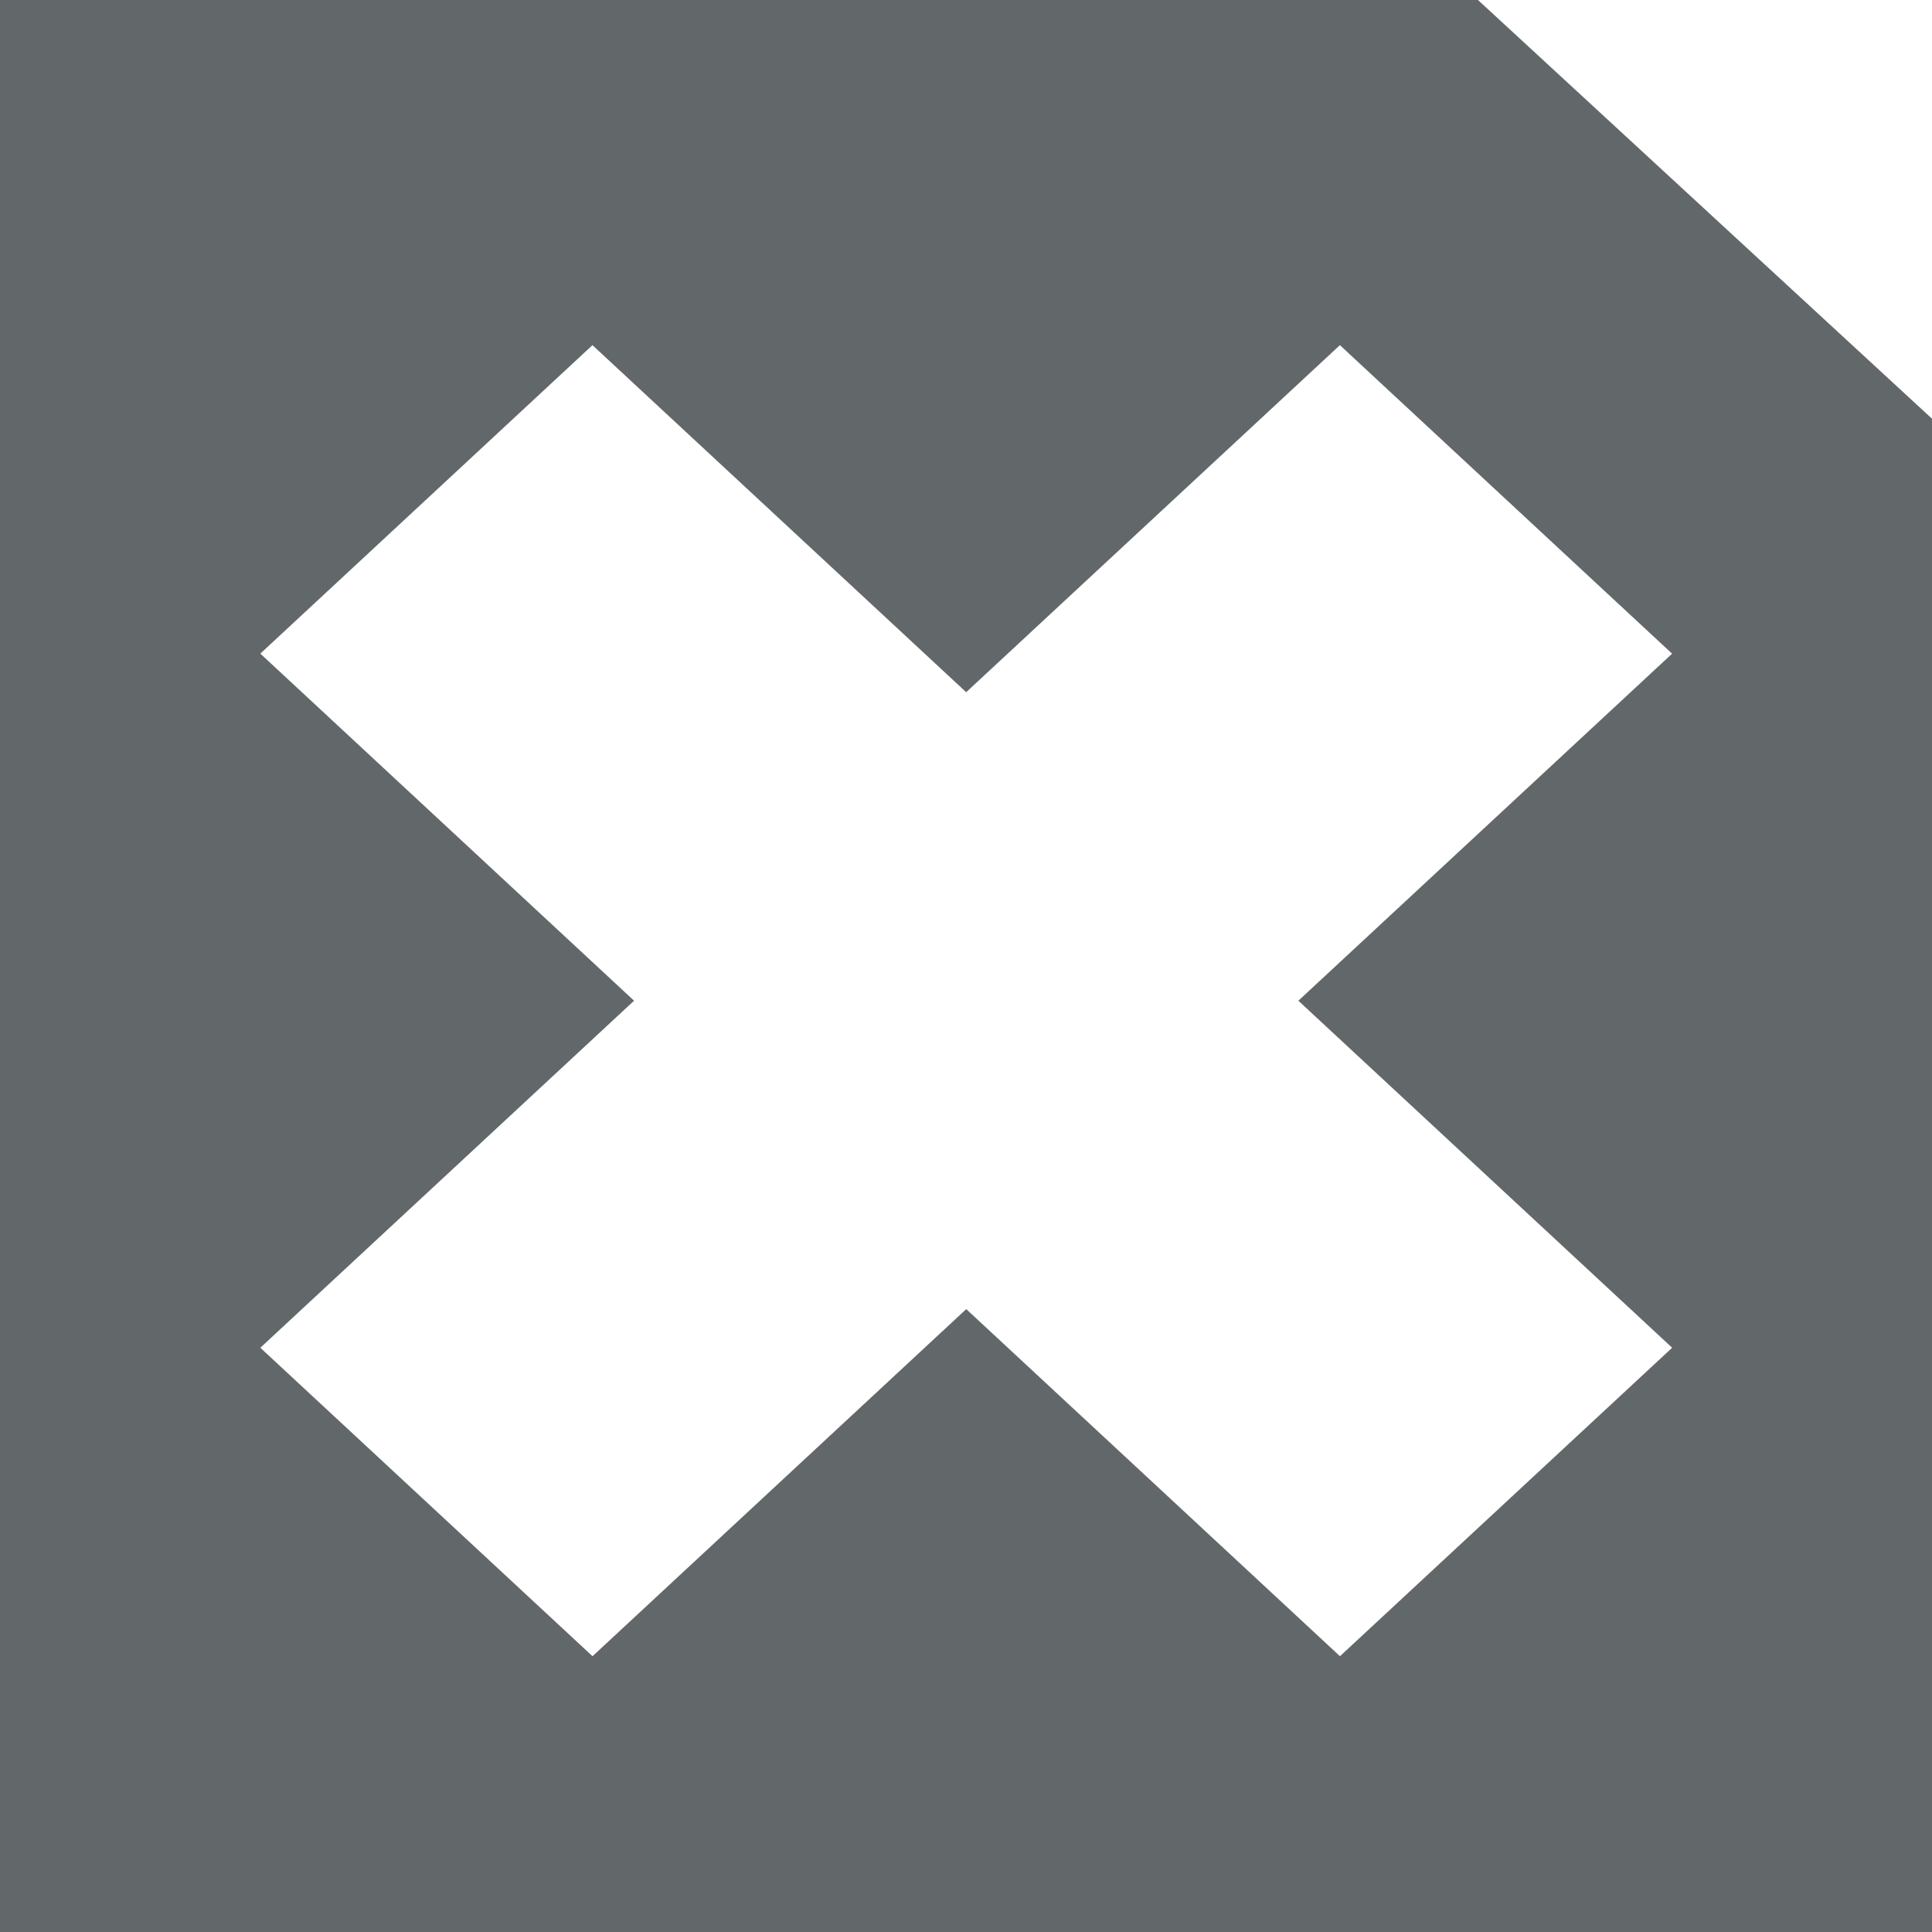
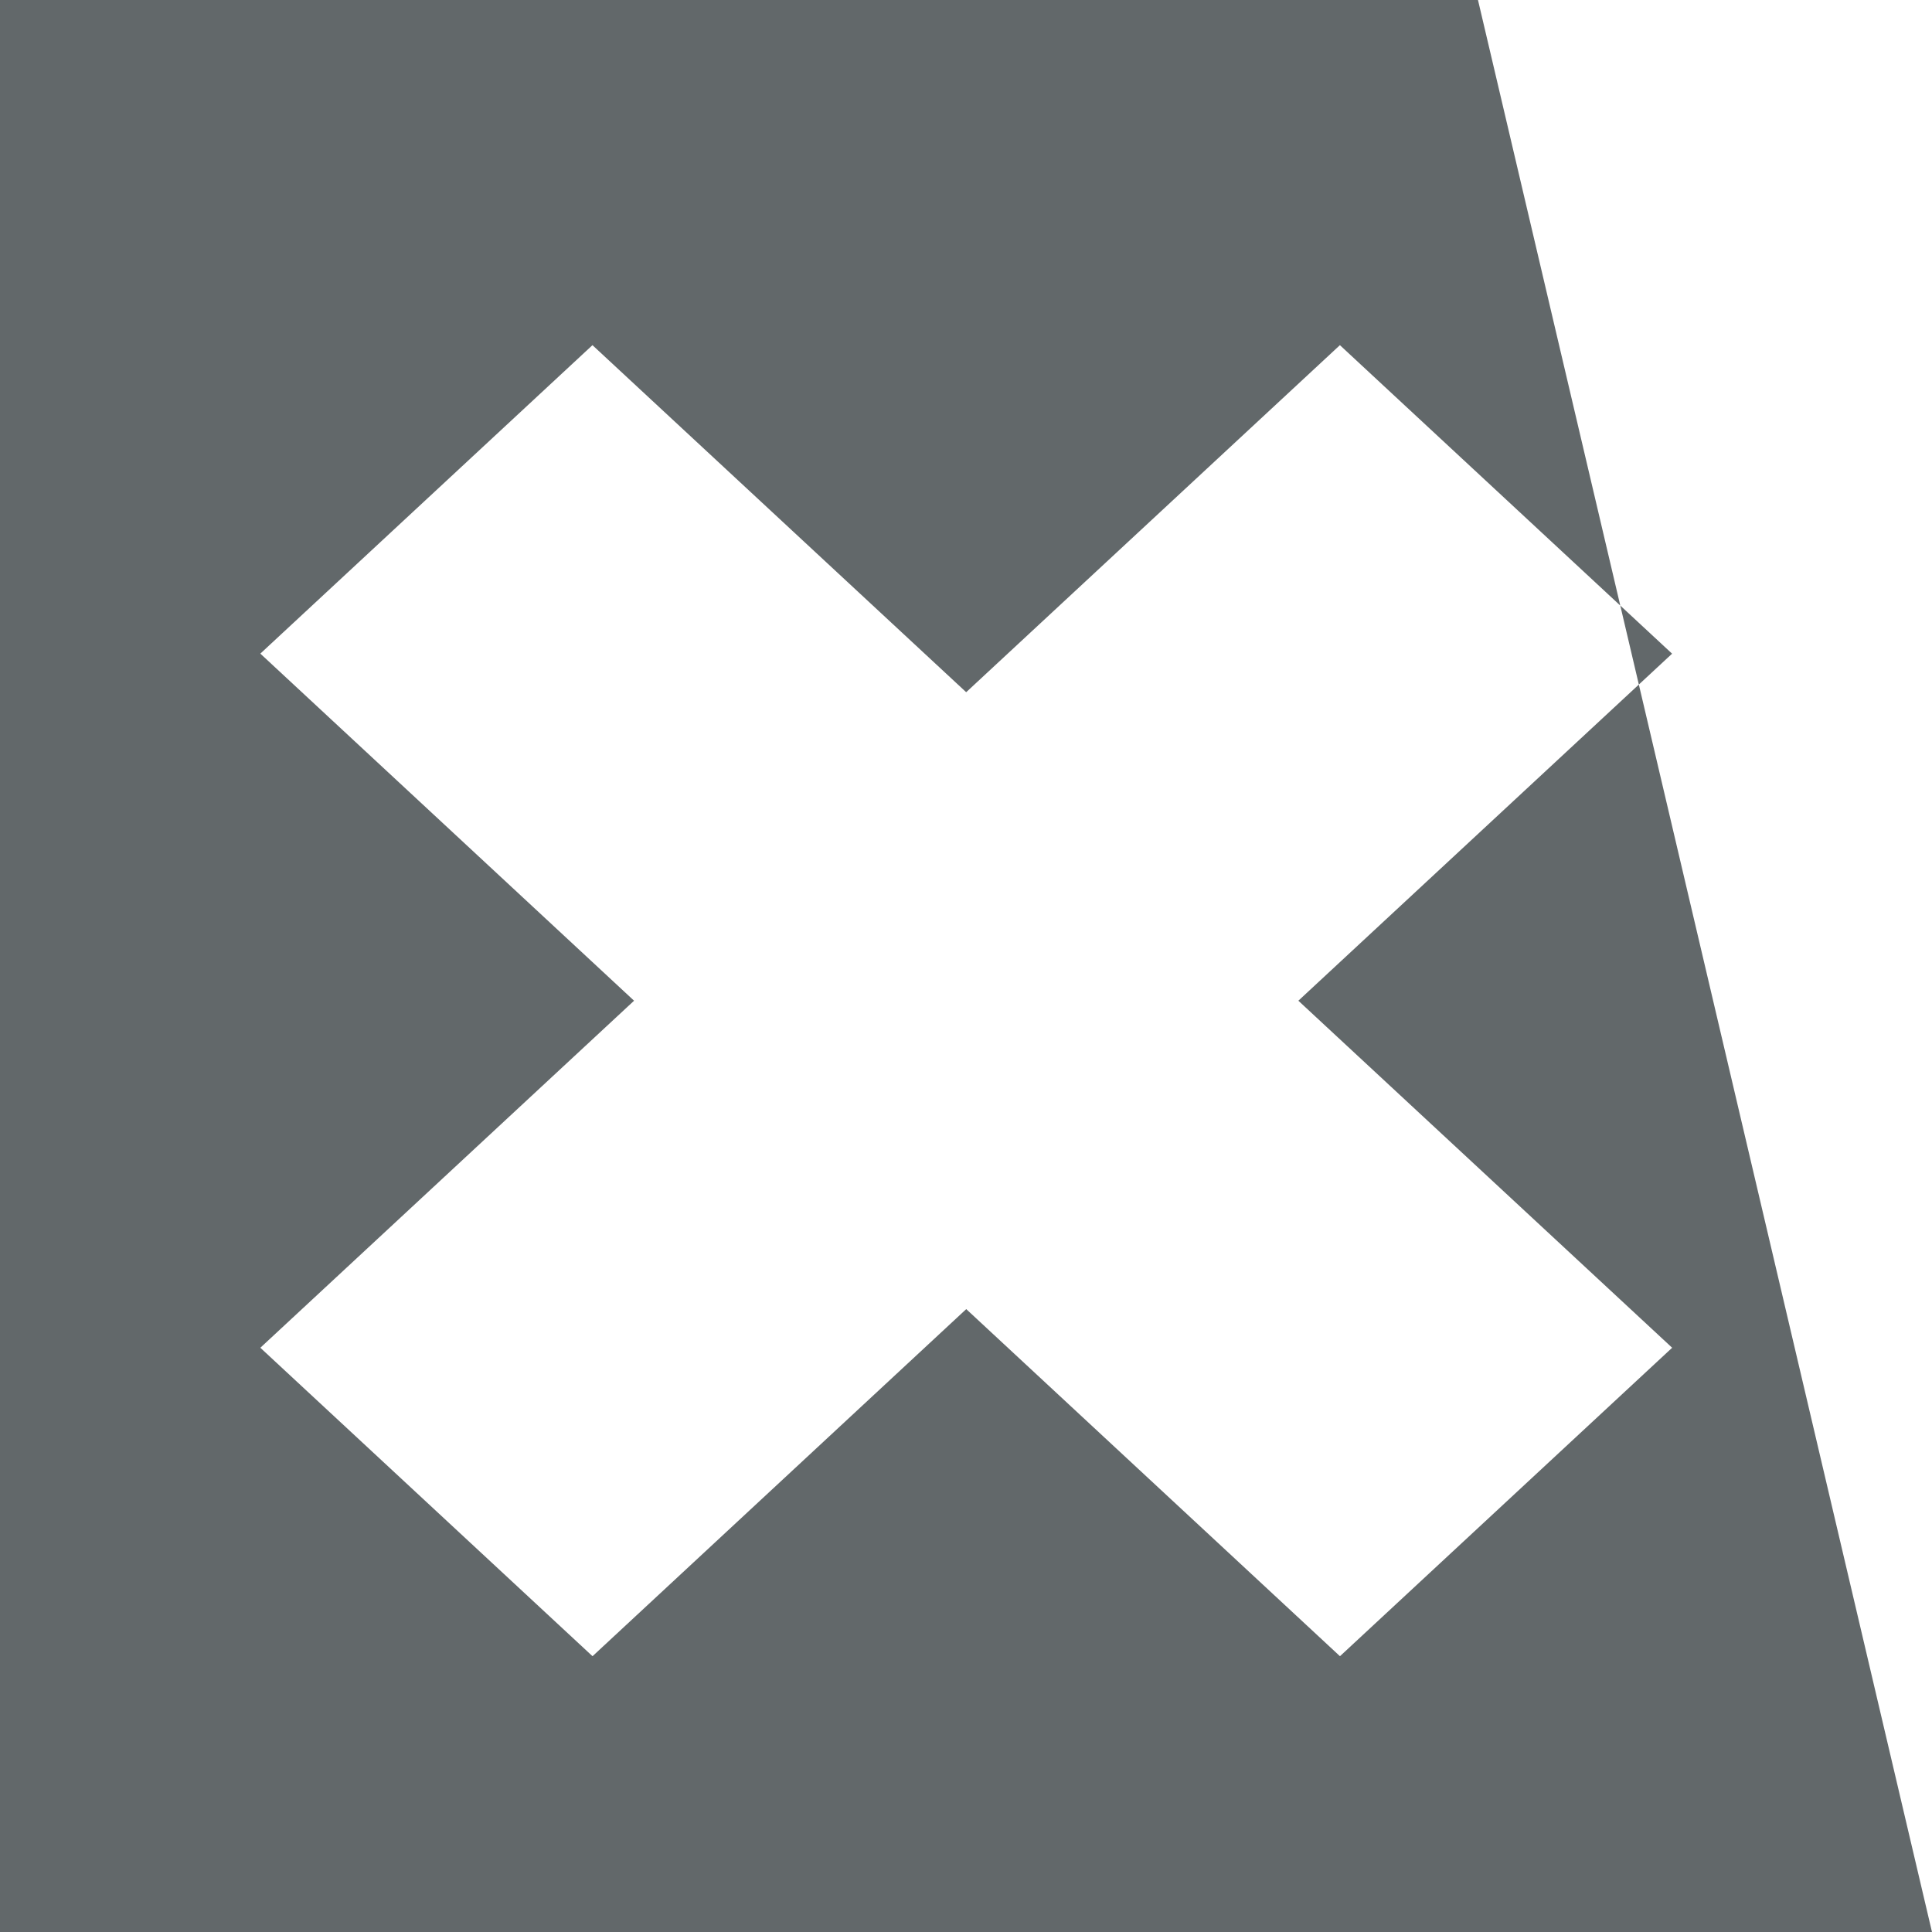
<svg xmlns="http://www.w3.org/2000/svg" version="1.1" width="32" height="32" viewBox="0 0 32 32">
-   <path d="M24.48 0H0v32.001h32V6.935zm3.216 22.323-5.502 5.109-6.19-5.749-6.19 5.749-5.502-5.109 6.19-5.748-6.19-5.749 5.501-5.109 6.19 5.748 6.19-5.748 5.502 5.11-6.19 5.748z" fill="#62686a" />
+   <path d="M24.48 0H0v32.001h32zm3.216 22.323-5.502 5.109-6.19-5.749-6.19 5.749-5.502-5.109 6.19-5.748-6.19-5.749 5.501-5.109 6.19 5.748 6.19-5.748 5.502 5.11-6.19 5.748z" fill="#62686a" />
</svg>